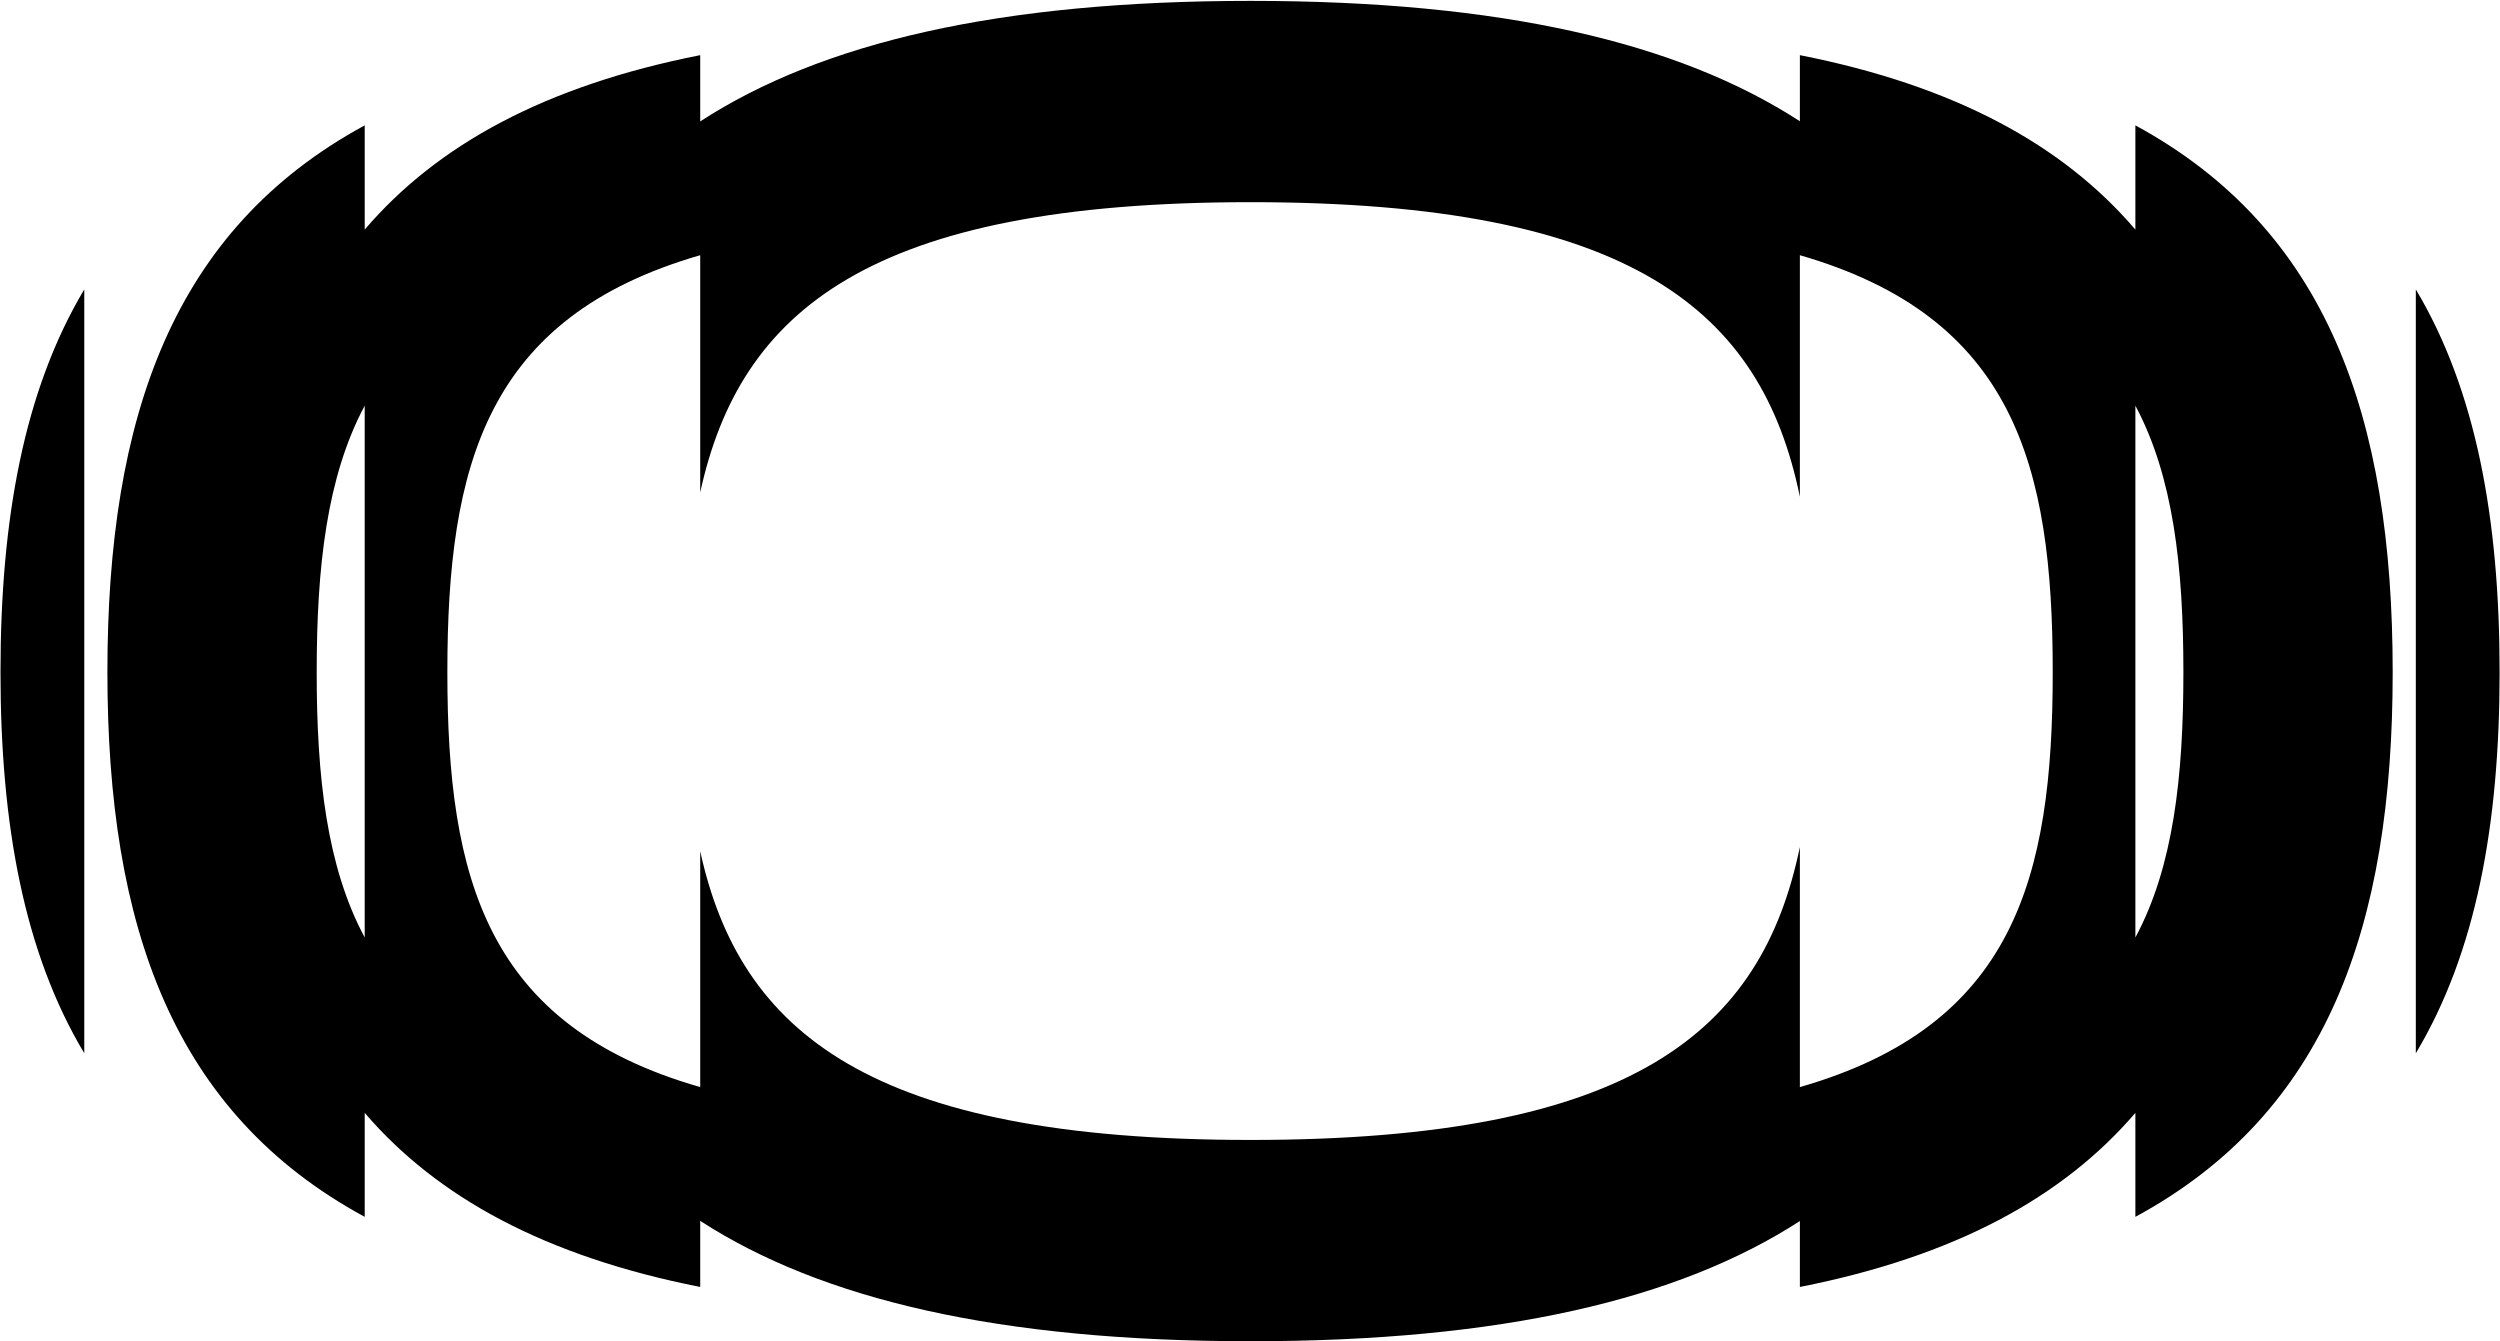
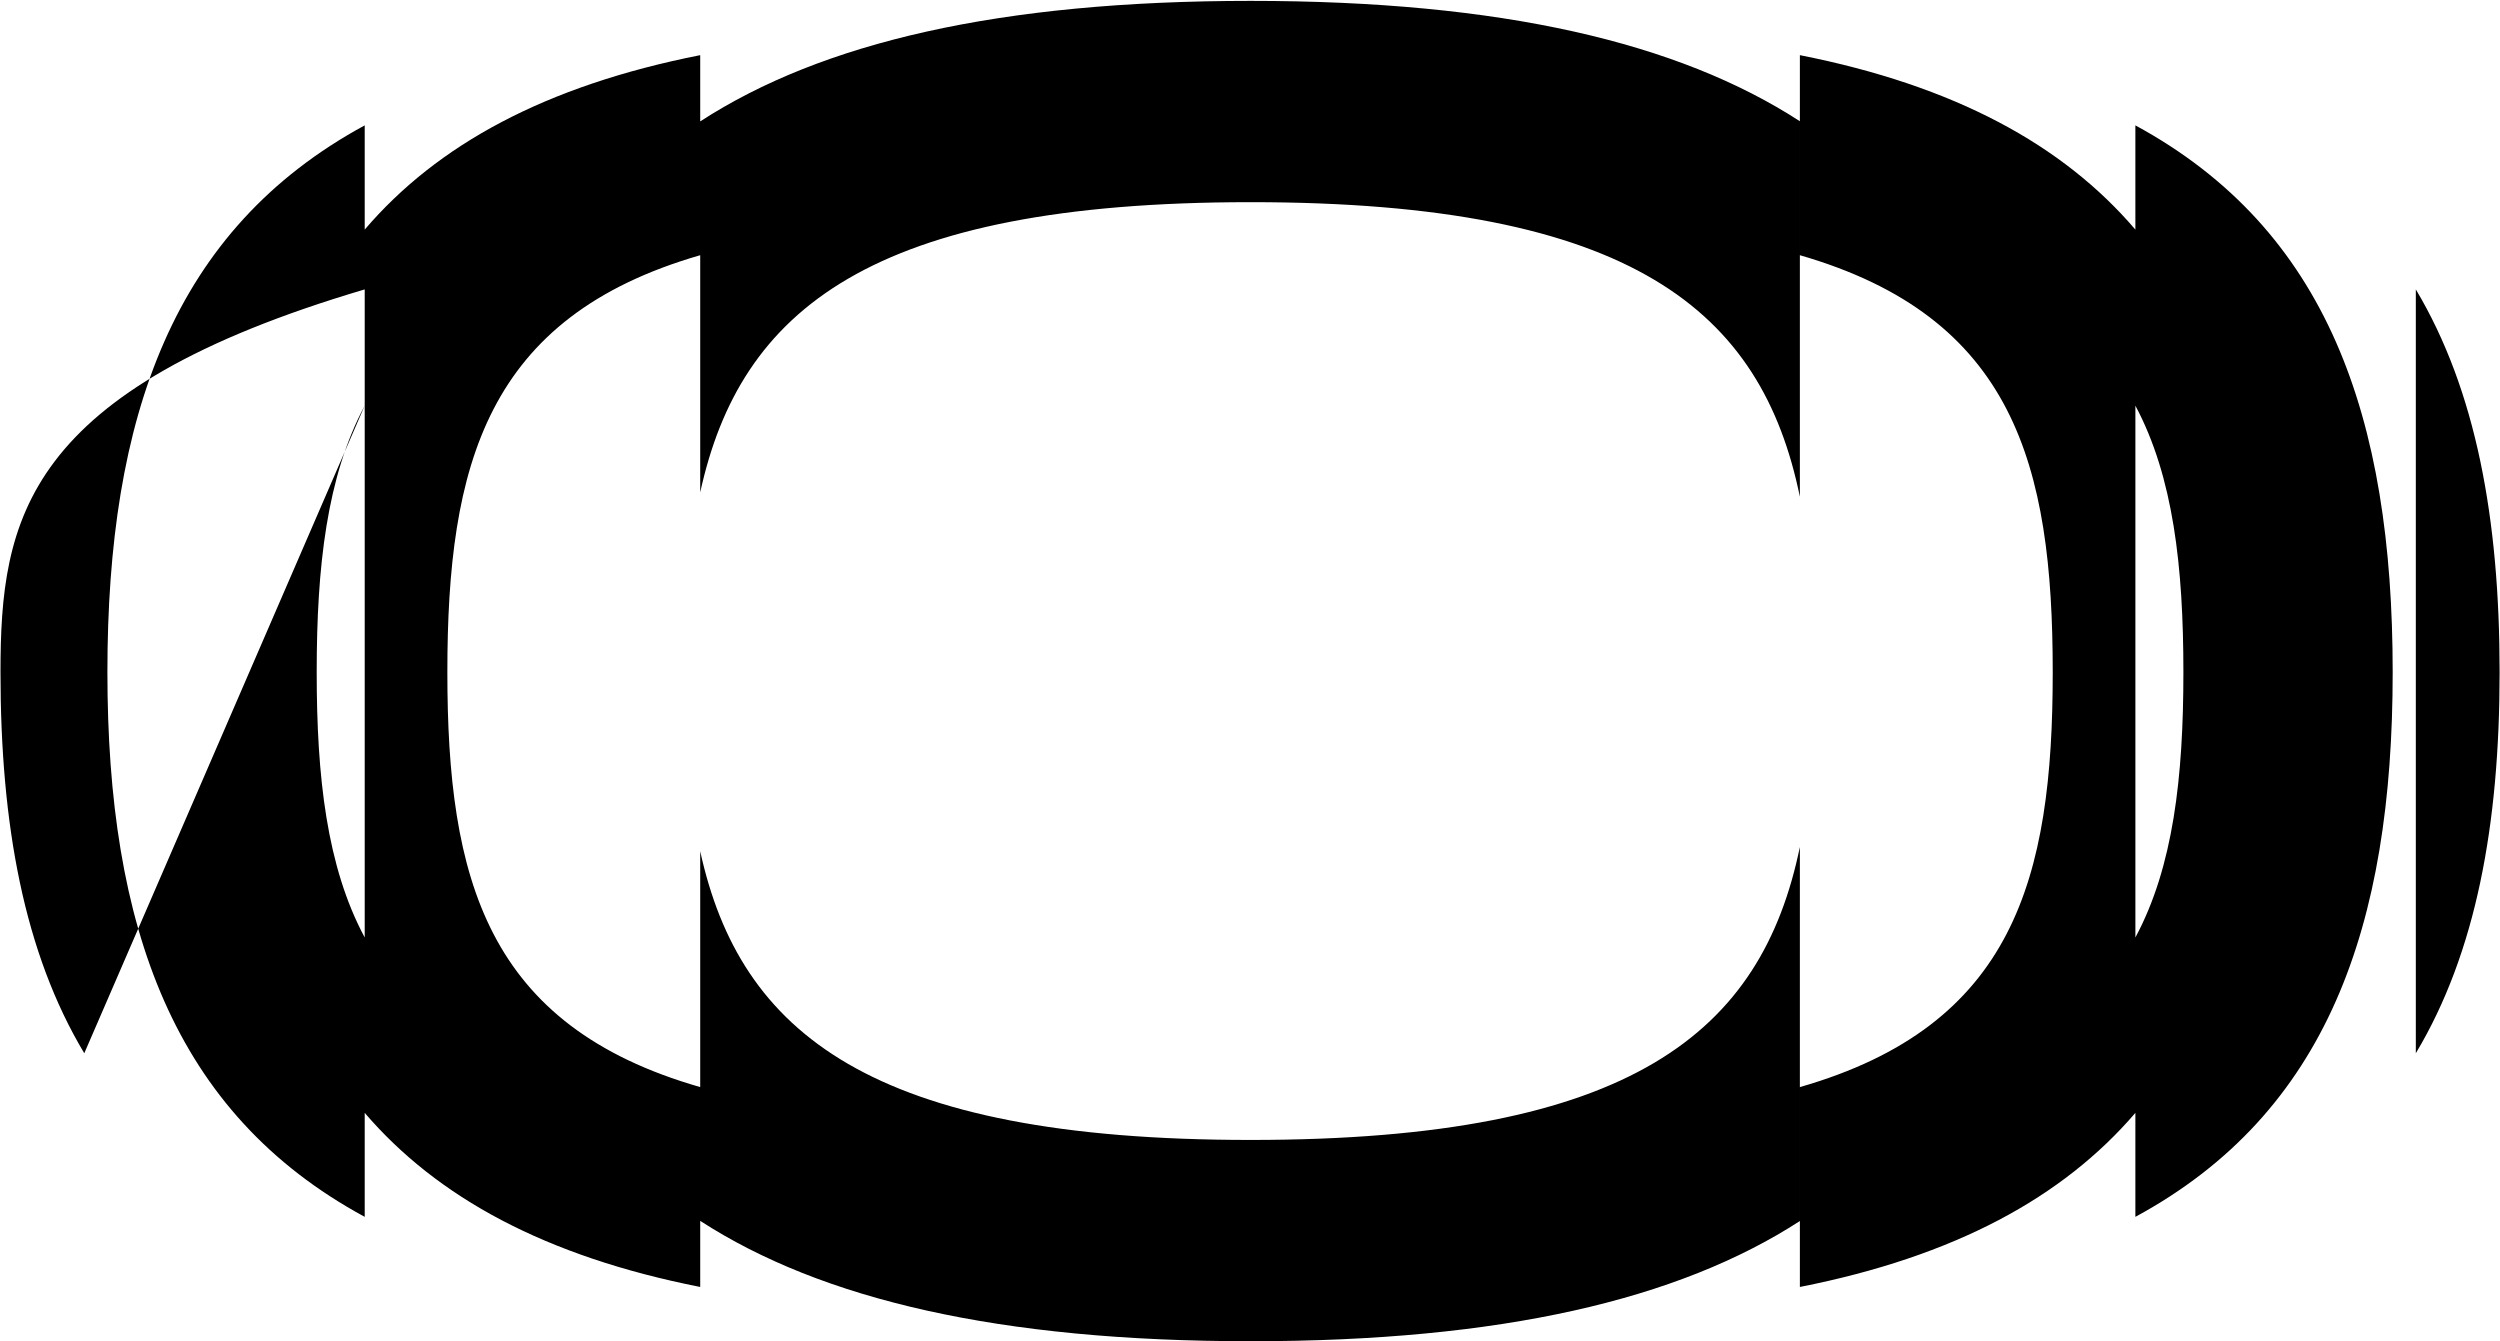
<svg xmlns="http://www.w3.org/2000/svg" width="2233" height="1198" viewBox="0 0 2233 1198" fill="none">
-   <path fill-rule="evenodd" clip-rule="evenodd" d="M1607.64 1090.63C1499.1 1160.89 1340.95 1197.99 1117.07 1197.99C892.6 1197.99 734.132 1160.84 625.431 1090.49V1149.52C487.041 1122.17 390.487 1069.52 325.76 994.014V1086.89C154.587 994.134 95.931 827.582 95.931 600.393C95.931 371.938 154.587 204.913 325.76 111.977V205.075C390.487 129.353 487.041 76.629 625.431 49.254V108.432C734.132 37.935 892.6 0.788 1117.07 0.788C1340.95 0.788 1499.1 37.885 1607.64 108.291V443.686C1573.49 277.635 1458.4 180.579 1117.07 180.579C777.861 180.579 661.013 276.598 625.431 439.83V227.947C434.399 283.119 399.582 415.081 399.582 600.391C399.582 784.948 434.399 916.156 625.431 970.993V760.353C661.013 922.81 777.861 1018.2 1117.07 1018.2C1458.4 1018.2 1573.49 921.784 1607.64 756.517V1090.63ZM325.756 362.33C291.86 425.864 282.873 506.243 282.873 600.393C282.873 694.16 291.86 774.156 325.756 837.362V362.33ZM75.274 940.759V258.498C21.515 348.57 0.438 463.444 0.438 600.393C0.438 736.583 21.515 850.983 75.274 940.759ZM1607.65 1149.52C1746.04 1122.17 1842.6 1069.52 1907.32 994.014V1086.89C2078.5 994.134 2137.15 827.582 2137.15 600.393C2137.15 371.938 2078.5 204.913 1907.32 111.977V205.075C1842.6 129.353 1746.04 76.629 1607.65 49.254V227.947C1798.69 283.119 1833.5 415.081 1833.5 600.391C1833.5 784.948 1798.69 916.156 1607.65 970.993V1149.52ZM1950.21 600.393C1950.21 694.16 1941.22 774.156 1907.33 837.362V362.33C1941.22 425.863 1950.21 506.243 1950.21 600.393ZM2157.81 258.498V940.759C2211.57 850.982 2232.65 736.583 2232.65 600.393C2232.65 463.444 2211.57 348.57 2157.81 258.498Z" fill="black" />
+   <path fill-rule="evenodd" clip-rule="evenodd" d="M1607.64 1090.63C1499.1 1160.89 1340.95 1197.99 1117.07 1197.99C892.6 1197.99 734.132 1160.84 625.431 1090.49V1149.52C487.041 1122.17 390.487 1069.52 325.76 994.014V1086.89C154.587 994.134 95.931 827.582 95.931 600.393C95.931 371.938 154.587 204.913 325.76 111.977V205.075C390.487 129.353 487.041 76.629 625.431 49.254V108.432C734.132 37.935 892.6 0.788 1117.07 0.788C1340.95 0.788 1499.1 37.885 1607.64 108.291V443.686C1573.49 277.635 1458.4 180.579 1117.07 180.579C777.861 180.579 661.013 276.598 625.431 439.83V227.947C434.399 283.119 399.582 415.081 399.582 600.391C399.582 784.948 434.399 916.156 625.431 970.993V760.353C661.013 922.81 777.861 1018.2 1117.07 1018.2C1458.4 1018.2 1573.49 921.784 1607.64 756.517V1090.63ZM325.756 362.33C291.86 425.864 282.873 506.243 282.873 600.393C282.873 694.16 291.86 774.156 325.756 837.362V362.33ZV258.498C21.515 348.57 0.438 463.444 0.438 600.393C0.438 736.583 21.515 850.983 75.274 940.759ZM1607.65 1149.52C1746.04 1122.17 1842.6 1069.52 1907.32 994.014V1086.89C2078.5 994.134 2137.15 827.582 2137.15 600.393C2137.15 371.938 2078.5 204.913 1907.32 111.977V205.075C1842.6 129.353 1746.04 76.629 1607.65 49.254V227.947C1798.69 283.119 1833.5 415.081 1833.5 600.391C1833.5 784.948 1798.69 916.156 1607.65 970.993V1149.52ZM1950.21 600.393C1950.21 694.16 1941.22 774.156 1907.33 837.362V362.33C1941.22 425.863 1950.21 506.243 1950.21 600.393ZM2157.81 258.498V940.759C2211.57 850.982 2232.65 736.583 2232.65 600.393C2232.65 463.444 2211.57 348.57 2157.81 258.498Z" fill="black" />
</svg>